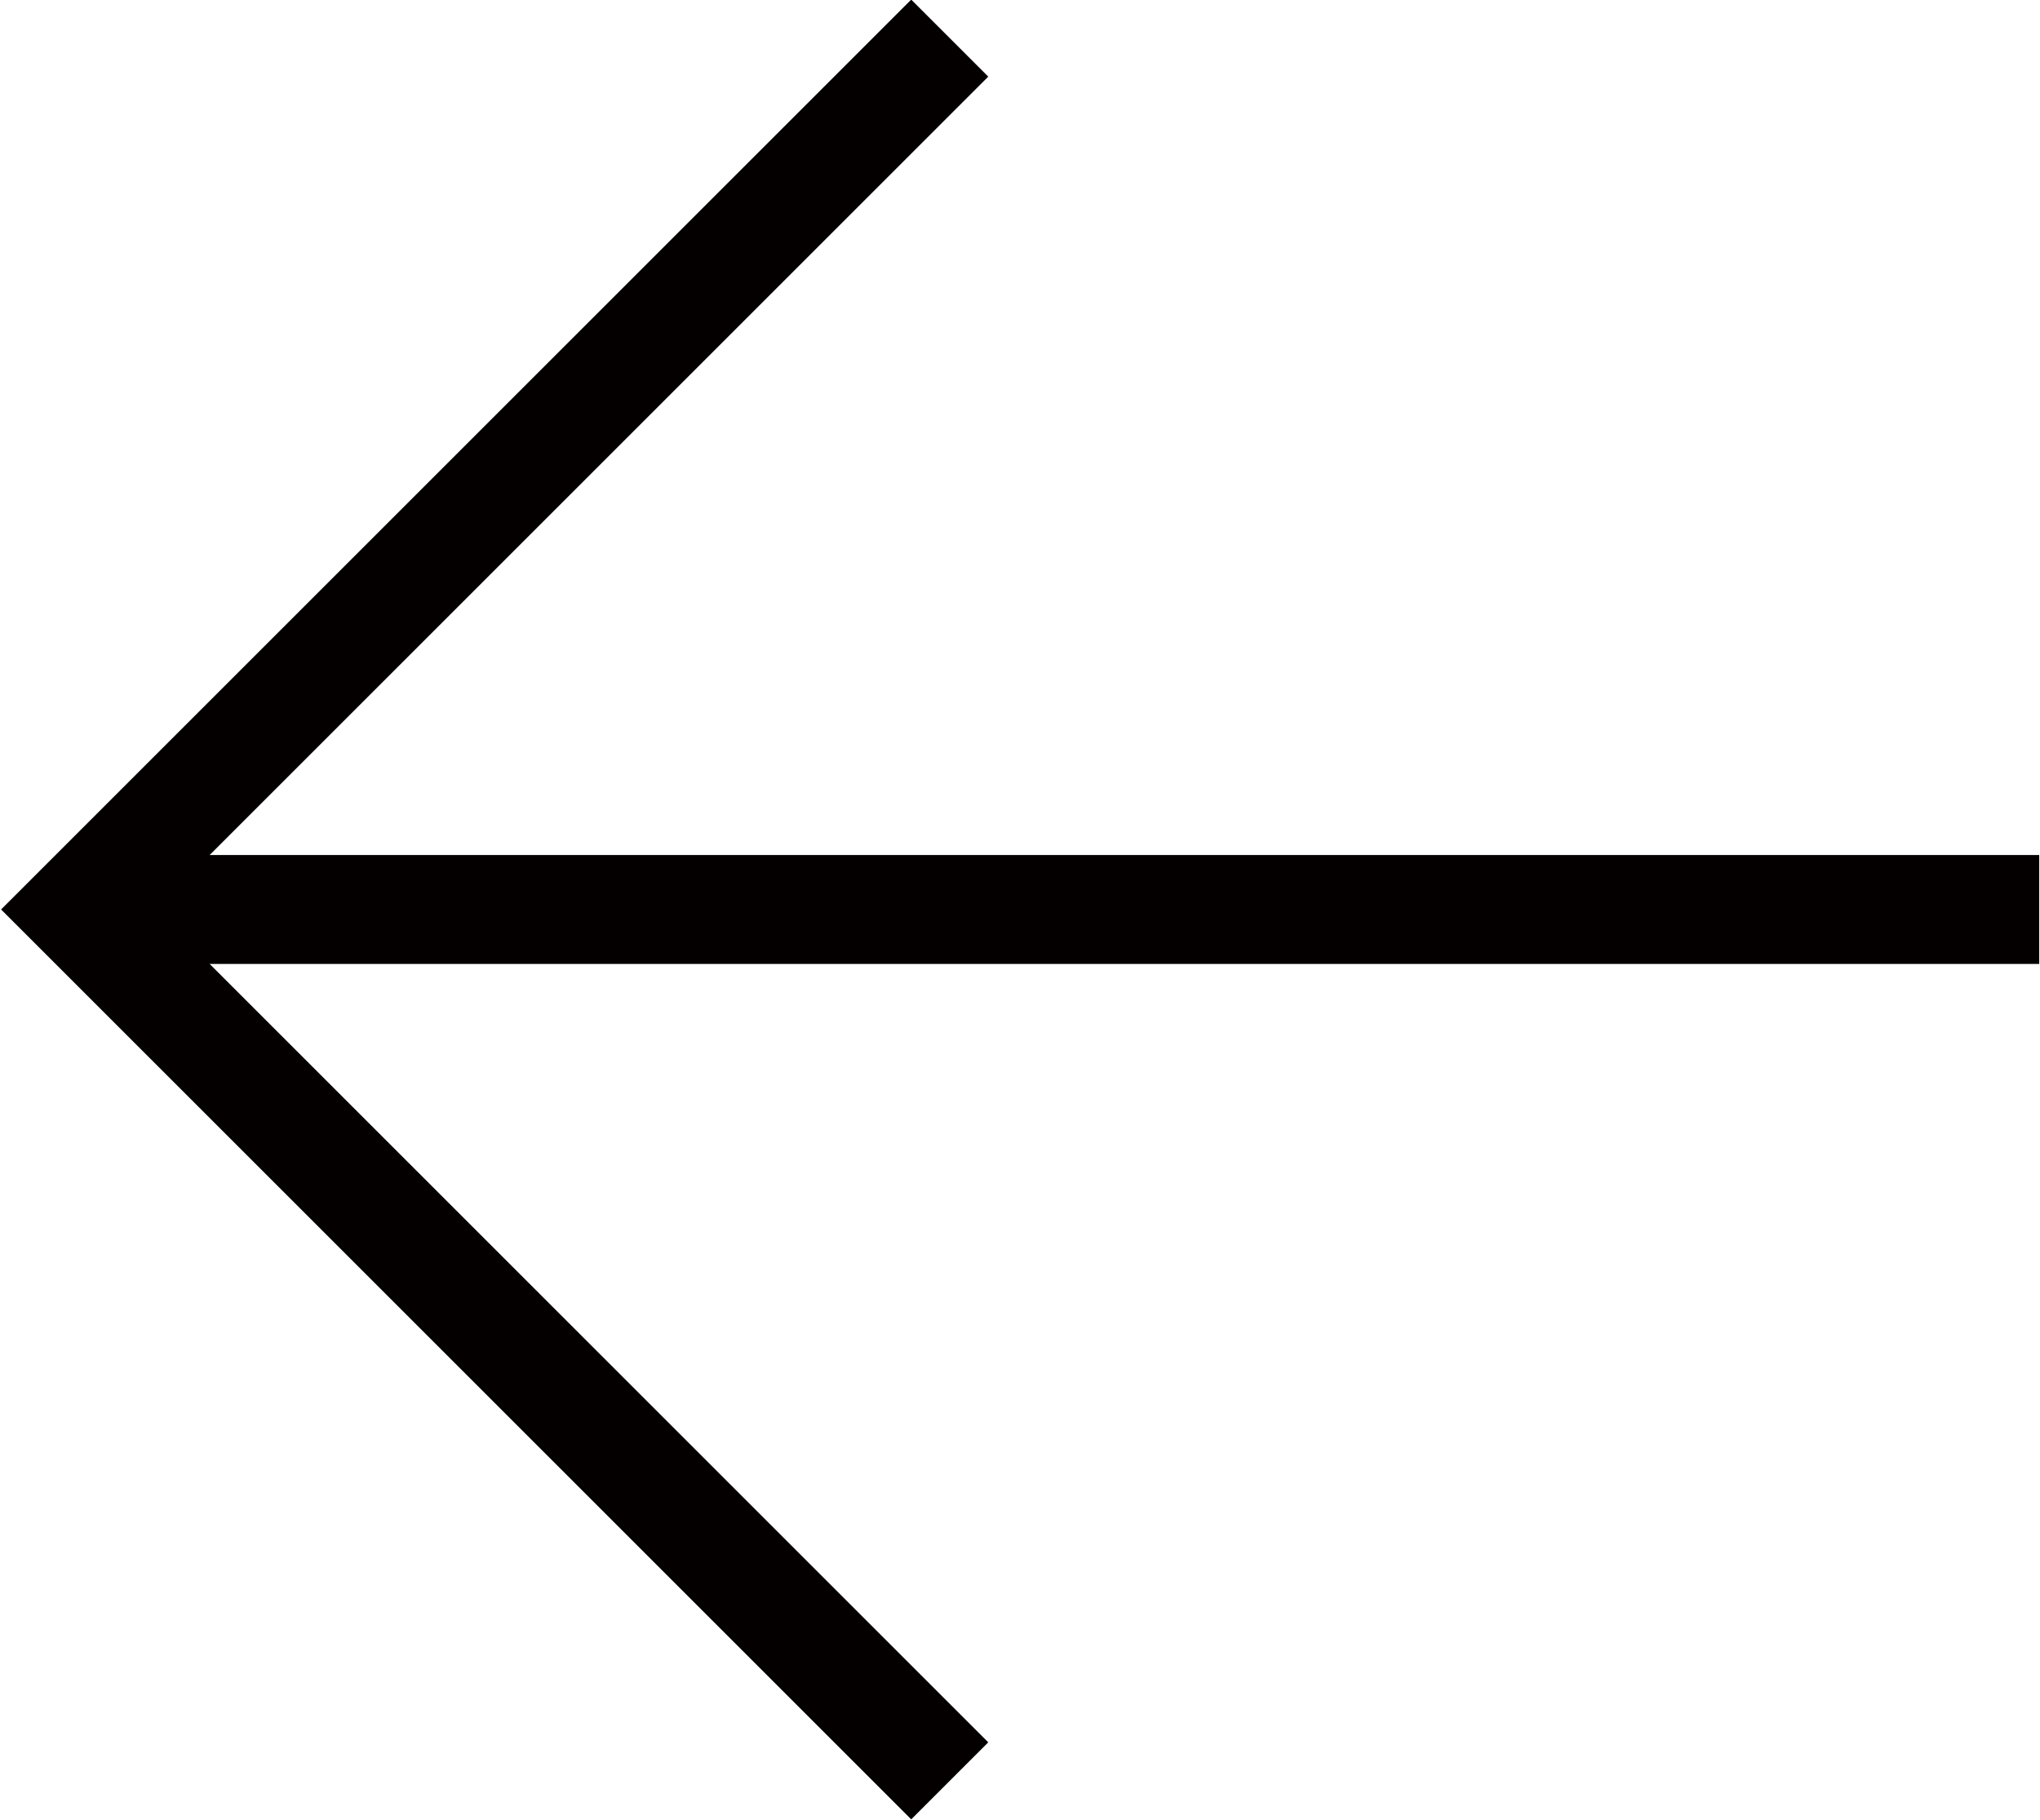
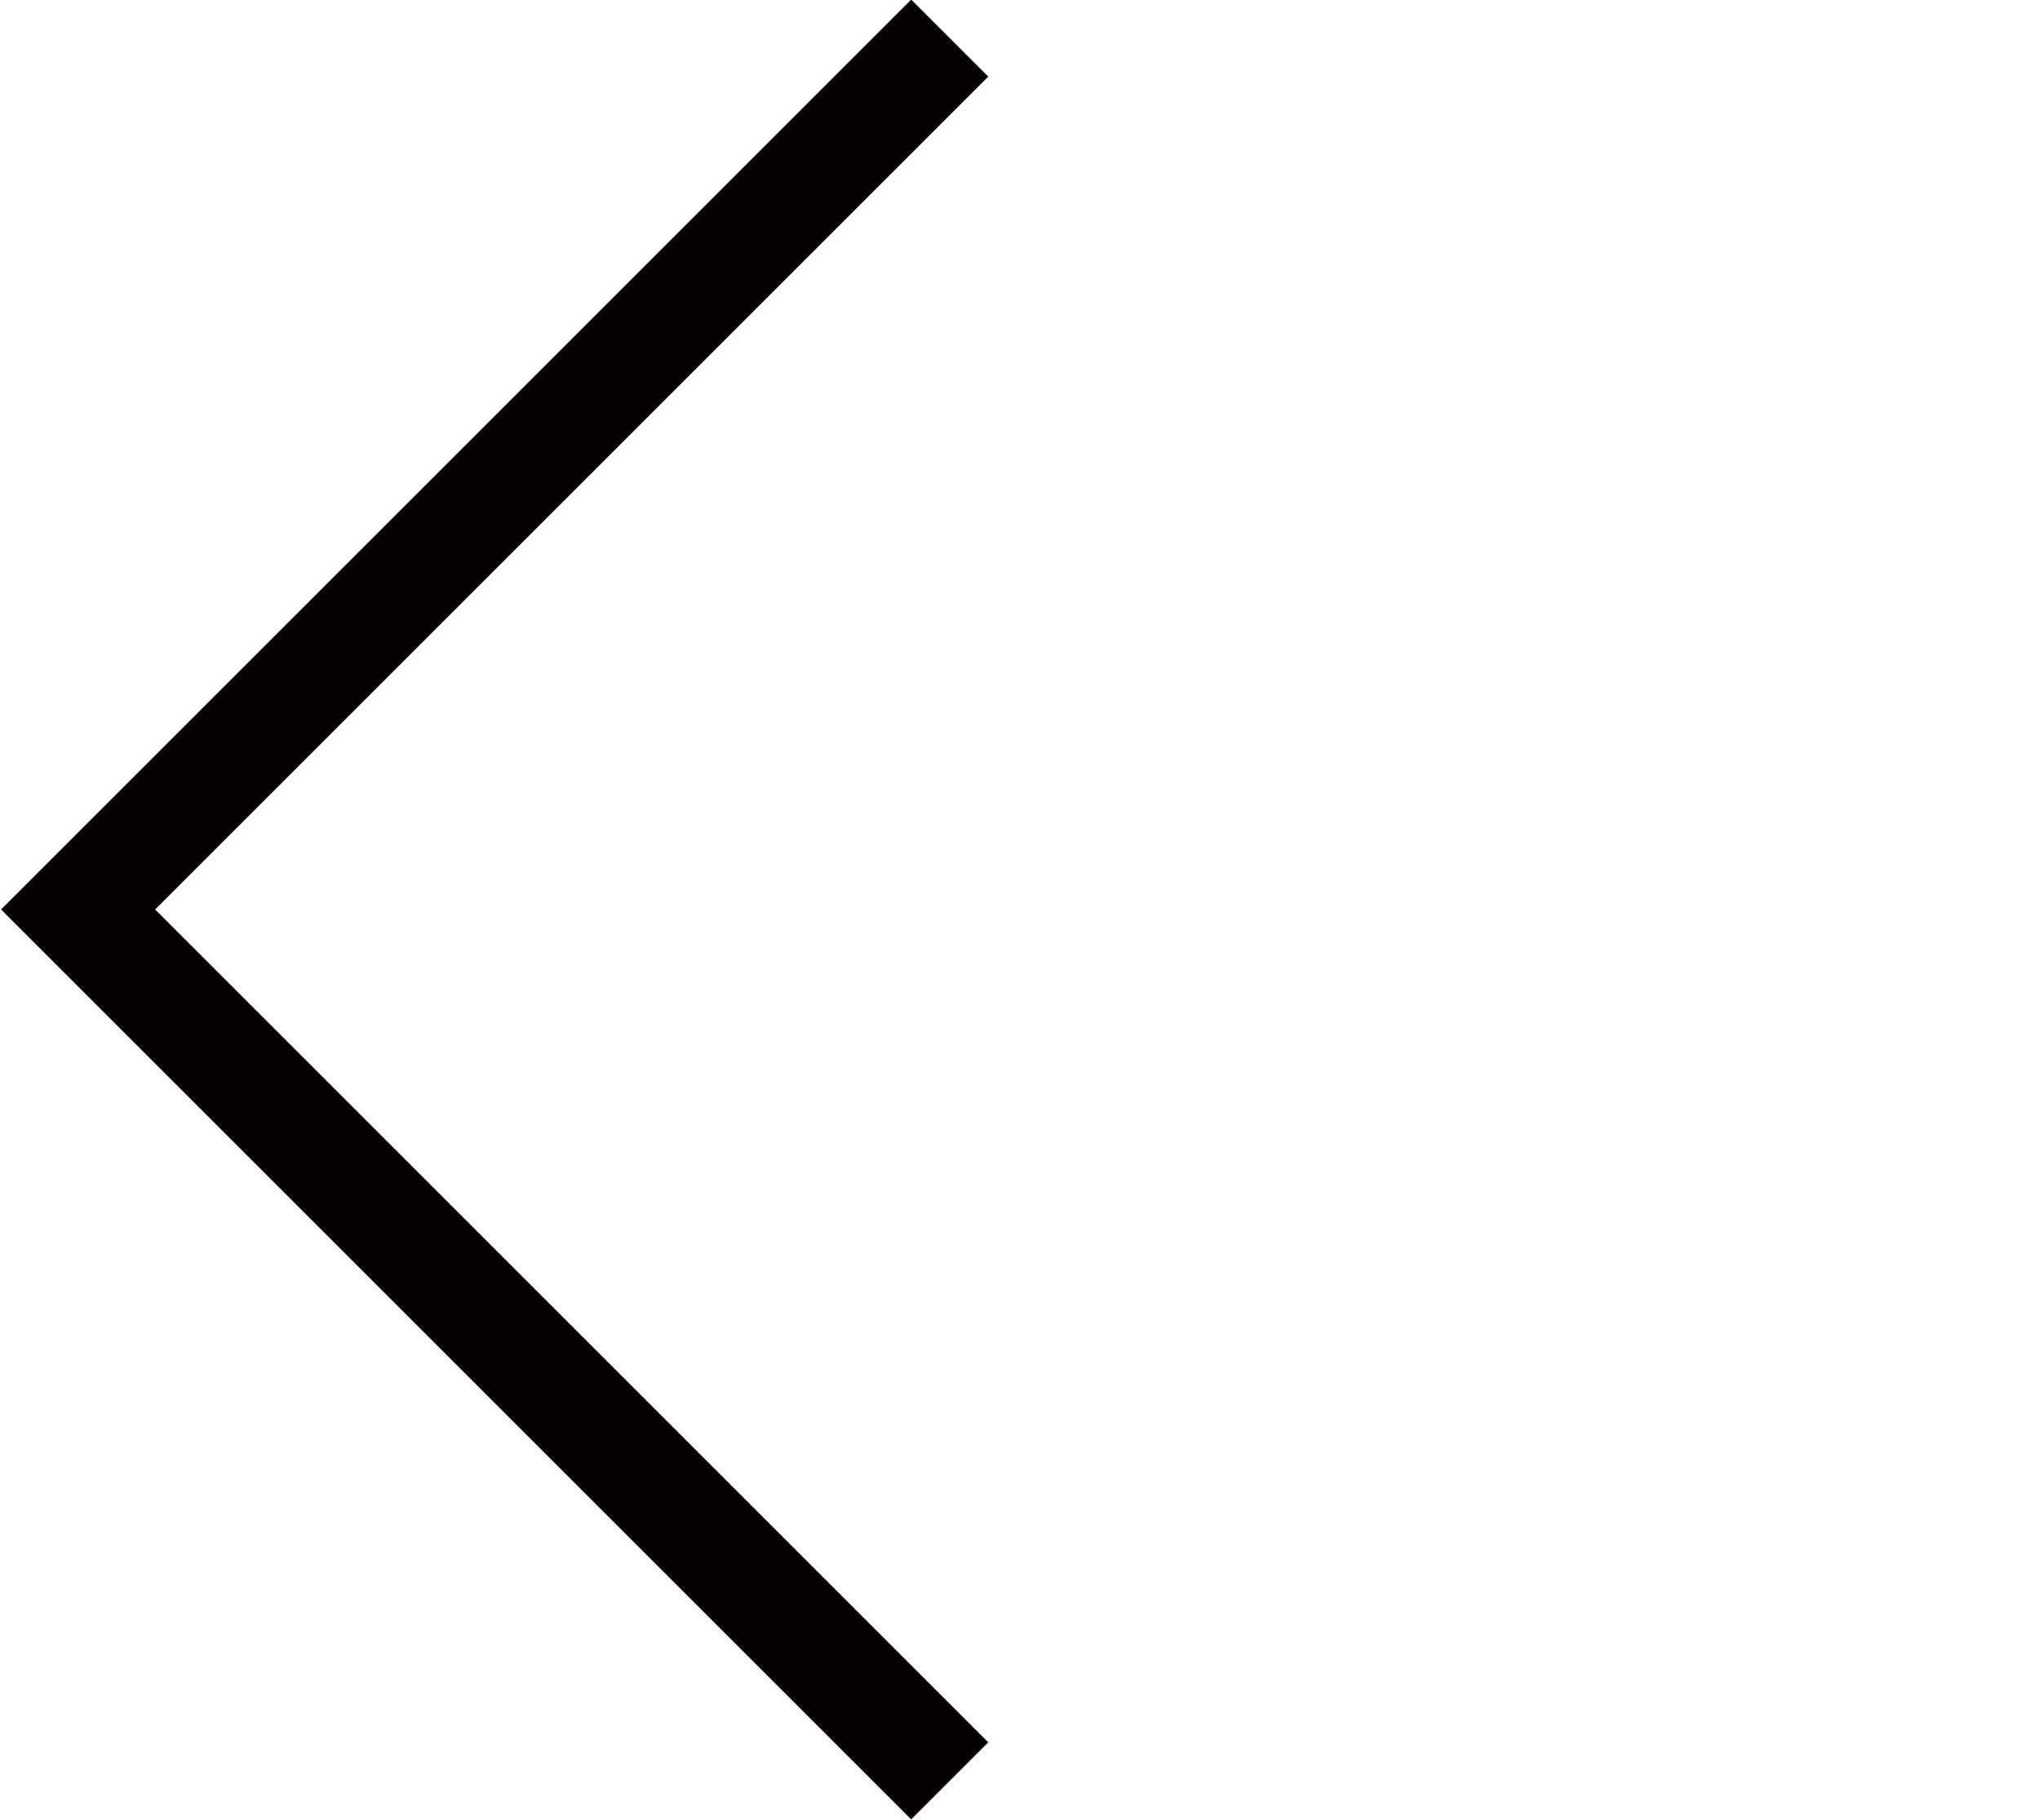
<svg xmlns="http://www.w3.org/2000/svg" id="a" width="6.6mm" height="5.89mm" viewBox="0 0 18.71 16.71">
  <defs>
    <style>.e{fill:none;stroke:#040000;stroke-miterlimit:10;}</style>
  </defs>
  <g id="b">
-     <line id="c" class="e" x1="18.71" y1="8.35" x2=".71" y2="8.35" />
    <path id="d" class="e" d="m8.71,16.35L.71,8.35,8.71.35" />
  </g>
</svg>